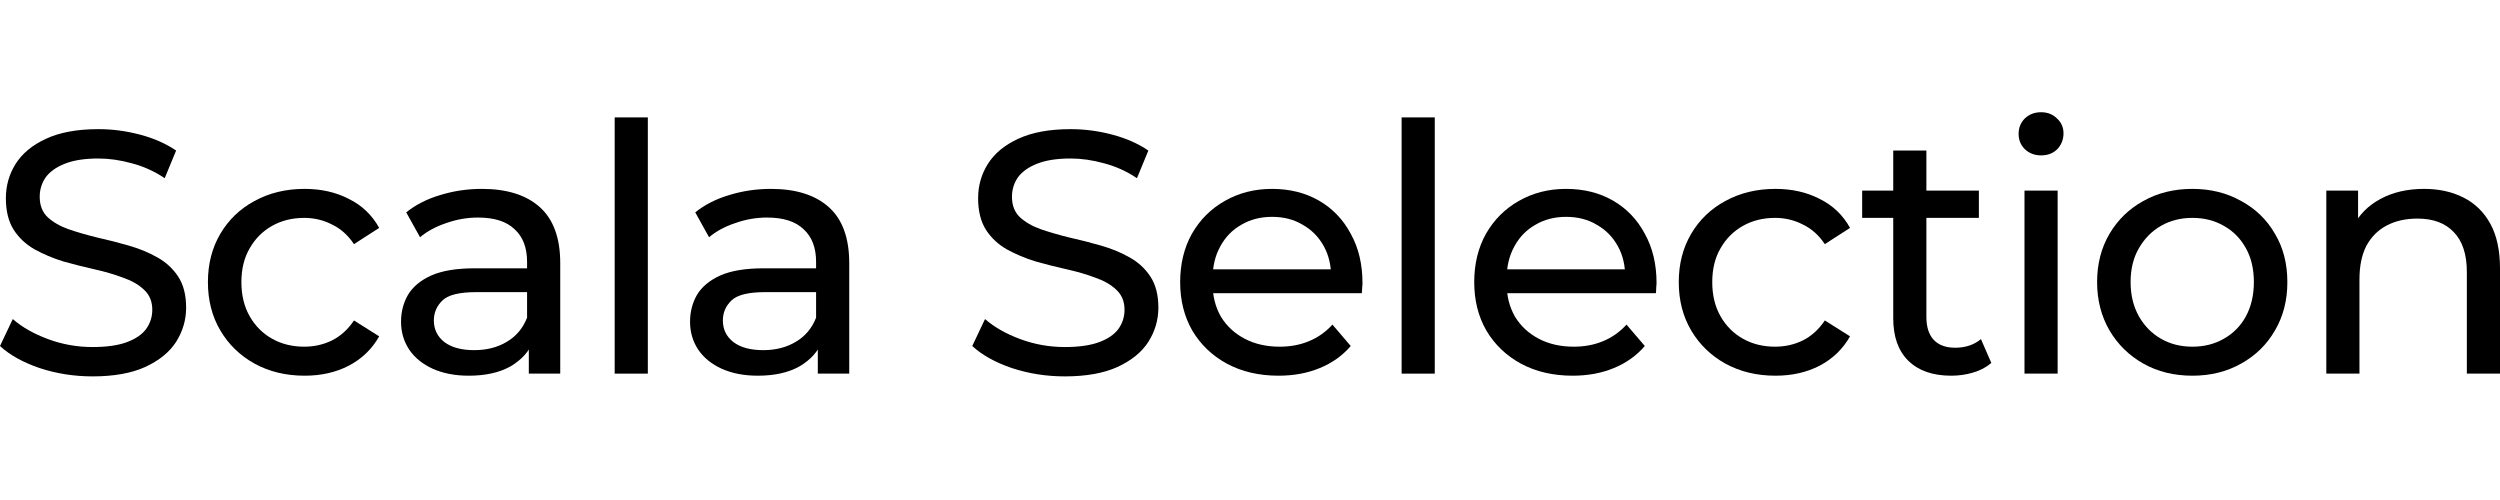
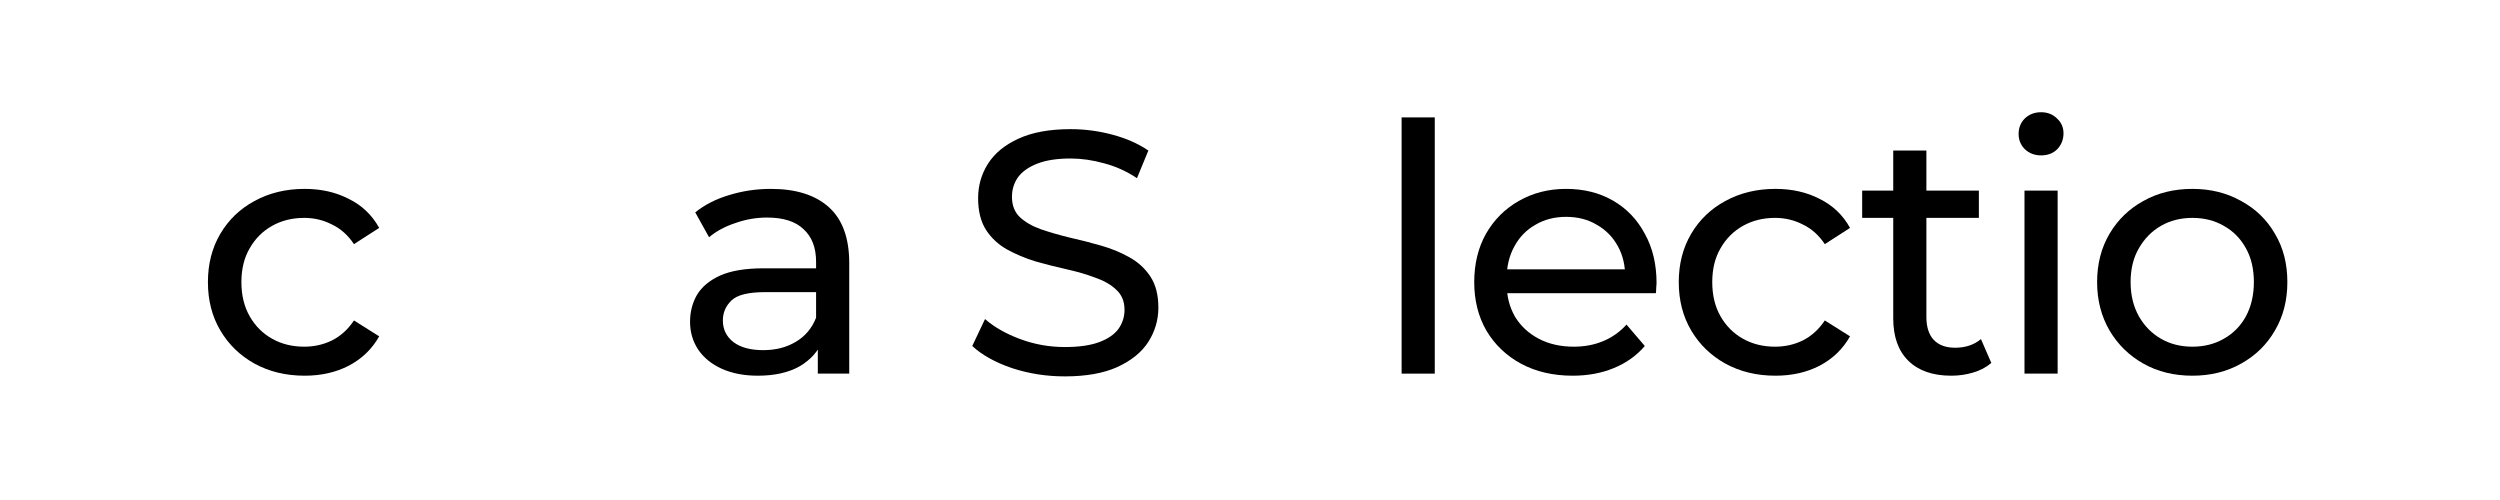
<svg xmlns="http://www.w3.org/2000/svg" width="200" height="40" viewBox="0 0 200 40" fill="none">
  <rect width="200" height="40" fill="white" />
-   <path d="M193.922 15.111C195.12 15.111 196.169 15.341 197.072 15.801C197.993 16.262 198.711 16.962 199.227 17.901C199.742 18.84 200 20.028 200 21.465V29.89H197.348V21.768C197.348 20.35 196.998 19.282 196.298 18.564C195.617 17.846 194.65 17.487 193.398 17.487C192.458 17.487 191.639 17.671 190.939 18.039C190.239 18.407 189.696 18.951 189.309 19.669C188.941 20.387 188.757 21.28 188.757 22.349V29.89H186.105V15.249H188.646V19.199L188.232 18.15C188.711 17.192 189.447 16.446 190.442 15.912C191.436 15.378 192.596 15.111 193.922 15.111Z" fill="black" />
  <path d="M175.393 30.056C173.919 30.056 172.612 29.734 171.47 29.089C170.328 28.445 169.426 27.561 168.762 26.437C168.1 25.295 167.768 24.006 167.768 22.57C167.768 21.115 168.1 19.826 168.762 18.702C169.426 17.579 170.328 16.704 171.47 16.078C172.612 15.433 173.919 15.111 175.393 15.111C176.847 15.111 178.146 15.433 179.288 16.078C180.448 16.704 181.35 17.579 181.995 18.702C182.658 19.807 182.989 21.096 182.989 22.57C182.989 24.024 182.658 25.314 181.995 26.437C181.35 27.561 180.448 28.445 179.288 29.089C178.146 29.734 176.847 30.056 175.393 30.056ZM175.393 27.735C176.332 27.735 177.17 27.524 177.906 27.1C178.661 26.677 179.251 26.078 179.674 25.305C180.098 24.512 180.31 23.601 180.31 22.57C180.31 21.52 180.098 20.617 179.674 19.862C179.251 19.089 178.661 18.49 177.906 18.067C177.17 17.643 176.332 17.431 175.393 17.431C174.453 17.431 173.615 17.643 172.879 18.067C172.142 18.49 171.553 19.089 171.111 19.862C170.669 20.617 170.448 21.52 170.448 22.57C170.448 23.601 170.669 24.512 171.111 25.305C171.553 26.078 172.142 26.677 172.879 27.1C173.615 27.524 174.453 27.735 175.393 27.735Z" fill="black" />
  <path d="M161.959 29.89V15.249H164.611V29.89H161.959ZM163.285 12.431C162.769 12.431 162.336 12.265 161.986 11.934C161.655 11.602 161.489 11.197 161.489 10.718C161.489 10.221 161.655 9.807 161.986 9.475C162.336 9.144 162.769 8.978 163.285 8.978C163.8 8.978 164.224 9.144 164.555 9.475C164.905 9.788 165.08 10.184 165.08 10.663C165.08 11.16 164.914 11.584 164.583 11.934C164.251 12.265 163.819 12.431 163.285 12.431Z" fill="black" />
  <path d="M156.1 30.056C154.627 30.056 153.485 29.66 152.675 28.868C151.864 28.076 151.459 26.944 151.459 25.47V12.044H154.111V25.36C154.111 26.152 154.305 26.759 154.691 27.183C155.097 27.607 155.667 27.818 156.404 27.818C157.233 27.818 157.924 27.588 158.476 27.128L159.305 29.034C158.9 29.384 158.412 29.642 157.841 29.807C157.288 29.973 156.708 30.056 156.1 30.056ZM148.973 17.431V15.249H158.31V17.431H148.973Z" fill="black" />
  <path d="M142.036 30.056C140.544 30.056 139.209 29.734 138.03 29.089C136.87 28.445 135.958 27.561 135.295 26.437C134.632 25.314 134.301 24.024 134.301 22.57C134.301 21.115 134.632 19.826 135.295 18.702C135.958 17.579 136.87 16.704 138.03 16.078C139.209 15.433 140.544 15.111 142.036 15.111C143.362 15.111 144.54 15.378 145.572 15.912C146.621 16.428 147.432 17.201 148.003 18.232L145.986 19.531C145.507 18.813 144.918 18.288 144.218 17.956C143.537 17.606 142.8 17.431 142.008 17.431C141.05 17.431 140.194 17.643 139.439 18.067C138.684 18.49 138.085 19.089 137.643 19.862C137.201 20.617 136.98 21.52 136.98 22.57C136.98 23.619 137.201 24.531 137.643 25.305C138.085 26.078 138.684 26.677 139.439 27.1C140.194 27.524 141.05 27.735 142.008 27.735C142.8 27.735 143.537 27.57 144.218 27.238C144.918 26.888 145.507 26.354 145.986 25.636L148.003 26.907C147.432 27.92 146.621 28.702 145.572 29.255C144.54 29.789 143.362 30.056 142.036 30.056Z" fill="black" />
  <path d="M125.811 30.056C124.246 30.056 122.865 29.734 121.668 29.089C120.489 28.445 119.568 27.561 118.905 26.437C118.26 25.314 117.938 24.024 117.938 22.57C117.938 21.115 118.251 19.826 118.877 18.702C119.522 17.579 120.397 16.704 121.502 16.078C122.625 15.433 123.887 15.111 125.286 15.111C126.705 15.111 127.957 15.424 129.043 16.05C130.13 16.676 130.977 17.56 131.585 18.702C132.211 19.826 132.524 21.142 132.524 22.652C132.524 22.763 132.515 22.892 132.497 23.039C132.497 23.186 132.487 23.325 132.469 23.454H120.01V21.547H131.088L130.01 22.21C130.029 21.271 129.835 20.433 129.43 19.697C129.025 18.96 128.463 18.389 127.745 17.984C127.045 17.56 126.226 17.348 125.286 17.348C124.366 17.348 123.546 17.56 122.828 17.984C122.11 18.389 121.548 18.969 121.143 19.724C120.738 20.461 120.535 21.308 120.535 22.266V22.708C120.535 23.684 120.756 24.559 121.198 25.332C121.658 26.087 122.294 26.677 123.104 27.1C123.914 27.524 124.844 27.735 125.894 27.735C126.76 27.735 127.542 27.588 128.242 27.294C128.961 26.999 129.587 26.557 130.121 25.968L131.585 27.68C130.922 28.454 130.093 29.043 129.099 29.448C128.123 29.853 127.027 30.056 125.811 30.056Z" fill="black" />
  <path d="M112.129 29.89V9.392H114.781V29.89H112.129Z" fill="black" />
-   <path d="M102.286 30.056C100.72 30.056 99.339 29.734 98.142 29.089C96.963 28.445 96.043 27.561 95.379 26.437C94.735 25.314 94.413 24.024 94.413 22.57C94.413 21.115 94.726 19.826 95.352 18.702C95.996 17.579 96.871 16.704 97.976 16.078C99.1 15.433 100.361 15.111 101.761 15.111C103.179 15.111 104.431 15.424 105.518 16.05C106.604 16.676 107.452 17.56 108.059 18.702C108.686 19.826 108.999 21.142 108.999 22.652C108.999 22.763 108.989 22.892 108.971 23.039C108.971 23.186 108.962 23.325 108.943 23.454H96.484V21.547H107.562L106.485 22.21C106.503 21.271 106.31 20.433 105.905 19.697C105.499 18.96 104.938 18.389 104.22 17.984C103.52 17.56 102.7 17.348 101.761 17.348C100.84 17.348 100.02 17.56 99.302 17.984C98.584 18.389 98.022 18.969 97.617 19.724C97.212 20.461 97.009 21.308 97.009 22.266V22.708C97.009 23.684 97.23 24.559 97.672 25.332C98.133 26.087 98.768 26.677 99.579 27.1C100.389 27.524 101.319 27.735 102.369 27.735C103.234 27.735 104.017 27.588 104.717 27.294C105.435 26.999 106.061 26.557 106.595 25.968L108.059 27.68C107.396 28.454 106.568 29.043 105.573 29.448C104.597 29.853 103.501 30.056 102.286 30.056Z" fill="black" />
  <path d="M85.183 30.111C83.71 30.111 82.301 29.89 80.957 29.448C79.612 28.988 78.553 28.398 77.78 27.68L78.802 25.525C79.538 26.17 80.478 26.704 81.62 27.128C82.761 27.551 83.949 27.763 85.183 27.763C86.307 27.763 87.218 27.634 87.918 27.376C88.618 27.119 89.134 26.769 89.465 26.327C89.797 25.866 89.962 25.351 89.962 24.78C89.962 24.117 89.741 23.582 89.299 23.177C88.876 22.772 88.314 22.45 87.614 22.21C86.933 21.953 86.178 21.732 85.349 21.547C84.52 21.363 83.682 21.151 82.835 20.912C82.006 20.654 81.242 20.332 80.542 19.945C79.861 19.558 79.308 19.043 78.885 18.398C78.461 17.735 78.249 16.888 78.249 15.857C78.249 14.862 78.507 13.95 79.023 13.122C79.557 12.275 80.367 11.602 81.454 11.105C82.559 10.589 83.959 10.332 85.653 10.332C86.776 10.332 87.891 10.479 88.996 10.774C90.1 11.068 91.058 11.492 91.868 12.044L90.957 14.254C90.128 13.702 89.253 13.306 88.332 13.066C87.412 12.809 86.519 12.68 85.653 12.68C84.566 12.68 83.673 12.818 82.973 13.094C82.273 13.37 81.758 13.739 81.426 14.199C81.113 14.66 80.957 15.175 80.957 15.746C80.957 16.428 81.168 16.971 81.592 17.376C82.034 17.781 82.596 18.104 83.277 18.343C83.977 18.582 84.741 18.803 85.57 19.006C86.399 19.19 87.228 19.402 88.056 19.641C88.903 19.881 89.668 20.194 90.349 20.581C91.049 20.967 91.611 21.483 92.034 22.128C92.458 22.772 92.67 23.601 92.67 24.614C92.67 25.59 92.403 26.502 91.868 27.349C91.334 28.177 90.506 28.85 89.382 29.365C88.277 29.863 86.878 30.111 85.183 30.111Z" fill="black" />
  <path d="M65.425 29.89V26.796L65.287 26.216V20.94C65.287 19.816 64.956 18.951 64.293 18.343C63.648 17.717 62.672 17.404 61.365 17.404C60.499 17.404 59.652 17.551 58.823 17.846C57.994 18.122 57.294 18.5 56.724 18.978L55.619 16.989C56.374 16.381 57.276 15.921 58.326 15.608C59.394 15.277 60.508 15.111 61.669 15.111C63.676 15.111 65.223 15.599 66.309 16.575C67.396 17.551 67.939 19.043 67.939 21.05V29.89H65.425ZM60.619 30.056C59.532 30.056 58.575 29.872 57.746 29.503C56.935 29.135 56.309 28.629 55.867 27.984C55.425 27.321 55.204 26.575 55.204 25.747C55.204 24.954 55.388 24.236 55.757 23.592C56.144 22.947 56.76 22.431 57.608 22.045C58.473 21.658 59.633 21.465 61.088 21.465H65.729V23.371H61.199C59.873 23.371 58.98 23.592 58.519 24.034C58.059 24.476 57.829 25.01 57.829 25.636C57.829 26.354 58.114 26.934 58.685 27.376C59.256 27.8 60.048 28.012 61.061 28.012C62.055 28.012 62.921 27.791 63.657 27.349C64.413 26.907 64.956 26.262 65.287 25.415L65.812 27.238C65.462 28.104 64.845 28.794 63.961 29.31C63.077 29.807 61.963 30.056 60.619 30.056Z" fill="black" />
-   <path d="M49.174 29.89V9.392H51.826V29.89H49.174Z" fill="black" />
-   <path d="M42.305 29.89V26.796L42.166 26.216V20.94C42.166 19.816 41.835 18.951 41.172 18.343C40.527 17.717 39.551 17.404 38.244 17.404C37.378 17.404 36.531 17.551 35.702 17.846C34.873 18.122 34.174 18.5 33.603 18.978L32.498 16.989C33.253 16.381 34.155 15.921 35.205 15.608C36.273 15.277 37.387 15.111 38.548 15.111C40.555 15.111 42.102 15.599 43.189 16.575C44.275 17.551 44.819 19.043 44.819 21.05V29.89H42.305ZM37.498 30.056C36.411 30.056 35.454 29.872 34.625 29.503C33.815 29.135 33.188 28.629 32.746 27.984C32.304 27.321 32.083 26.575 32.083 25.747C32.083 24.954 32.267 24.236 32.636 23.592C33.023 22.947 33.639 22.431 34.487 22.045C35.352 21.658 36.513 21.465 37.967 21.465H42.608V23.371H38.078C36.752 23.371 35.859 23.592 35.398 24.034C34.938 24.476 34.708 25.01 34.708 25.636C34.708 26.354 34.993 26.934 35.564 27.376C36.135 27.8 36.927 28.012 37.94 28.012C38.934 28.012 39.8 27.791 40.537 27.349C41.292 26.907 41.835 26.262 42.166 25.415L42.691 27.238C42.341 28.104 41.724 28.794 40.84 29.31C39.956 29.807 38.842 30.056 37.498 30.056Z" fill="black" />
  <path d="M24.368 30.056C22.876 30.056 21.541 29.734 20.362 29.089C19.202 28.445 18.29 27.561 17.627 26.437C16.964 25.314 16.633 24.024 16.633 22.57C16.633 21.115 16.964 19.826 17.627 18.702C18.29 17.579 19.202 16.704 20.362 16.078C21.541 15.433 22.876 15.111 24.368 15.111C25.694 15.111 26.873 15.378 27.904 15.912C28.954 16.428 29.764 17.201 30.335 18.232L28.318 19.531C27.84 18.813 27.25 18.288 26.55 17.956C25.869 17.606 25.132 17.431 24.34 17.431C23.383 17.431 22.526 17.643 21.771 18.067C21.016 18.49 20.418 19.089 19.976 19.862C19.534 20.617 19.312 21.52 19.312 22.57C19.312 23.619 19.534 24.531 19.976 25.305C20.418 26.078 21.016 26.677 21.771 27.1C22.526 27.524 23.383 27.735 24.34 27.735C25.132 27.735 25.869 27.57 26.55 27.238C27.25 26.888 27.84 26.354 28.318 25.636L30.335 26.907C29.764 27.92 28.954 28.702 27.904 29.255C26.873 29.789 25.694 30.056 24.368 30.056Z" fill="black" />
-   <path d="M7.404 30.111C5.93 30.111 4.521 29.89 3.177 29.448C1.832 28.988 0.774 28.398 0 27.68L1.022 25.525C1.759 26.17 2.698 26.704 3.84 27.128C4.982 27.551 6.17 27.763 7.404 27.763C8.527 27.763 9.439 27.634 10.138 27.376C10.838 27.119 11.354 26.769 11.685 26.327C12.017 25.866 12.183 25.351 12.183 24.78C12.183 24.117 11.962 23.582 11.52 23.177C11.096 22.772 10.534 22.45 9.835 22.21C9.153 21.953 8.398 21.732 7.569 21.547C6.741 21.363 5.903 21.151 5.055 20.912C4.227 20.654 3.462 20.332 2.763 19.945C2.081 19.558 1.529 19.043 1.105 18.398C0.681 17.735 0.47 16.888 0.47 15.857C0.47 14.862 0.727 13.95 1.243 13.122C1.777 12.275 2.588 11.602 3.674 11.105C4.779 10.589 6.179 10.332 7.873 10.332C8.997 10.332 10.111 10.479 11.216 10.774C12.321 11.068 13.278 11.492 14.089 12.044L13.177 14.254C12.348 13.702 11.474 13.306 10.553 13.066C9.632 12.809 8.739 12.68 7.873 12.68C6.787 12.68 5.893 12.818 5.194 13.094C4.494 13.37 3.978 13.739 3.647 14.199C3.333 14.66 3.177 15.175 3.177 15.746C3.177 16.428 3.389 16.971 3.812 17.376C4.254 17.781 4.816 18.104 5.497 18.343C6.197 18.582 6.962 18.803 7.79 19.006C8.619 19.19 9.448 19.402 10.277 19.641C11.124 19.881 11.888 20.194 12.569 20.581C13.269 20.967 13.831 21.483 14.255 22.128C14.678 22.772 14.89 23.601 14.89 24.614C14.89 25.59 14.623 26.502 14.089 27.349C13.555 28.177 12.726 28.85 11.602 29.365C10.498 29.863 9.098 30.111 7.404 30.111Z" fill="black" />
</svg>